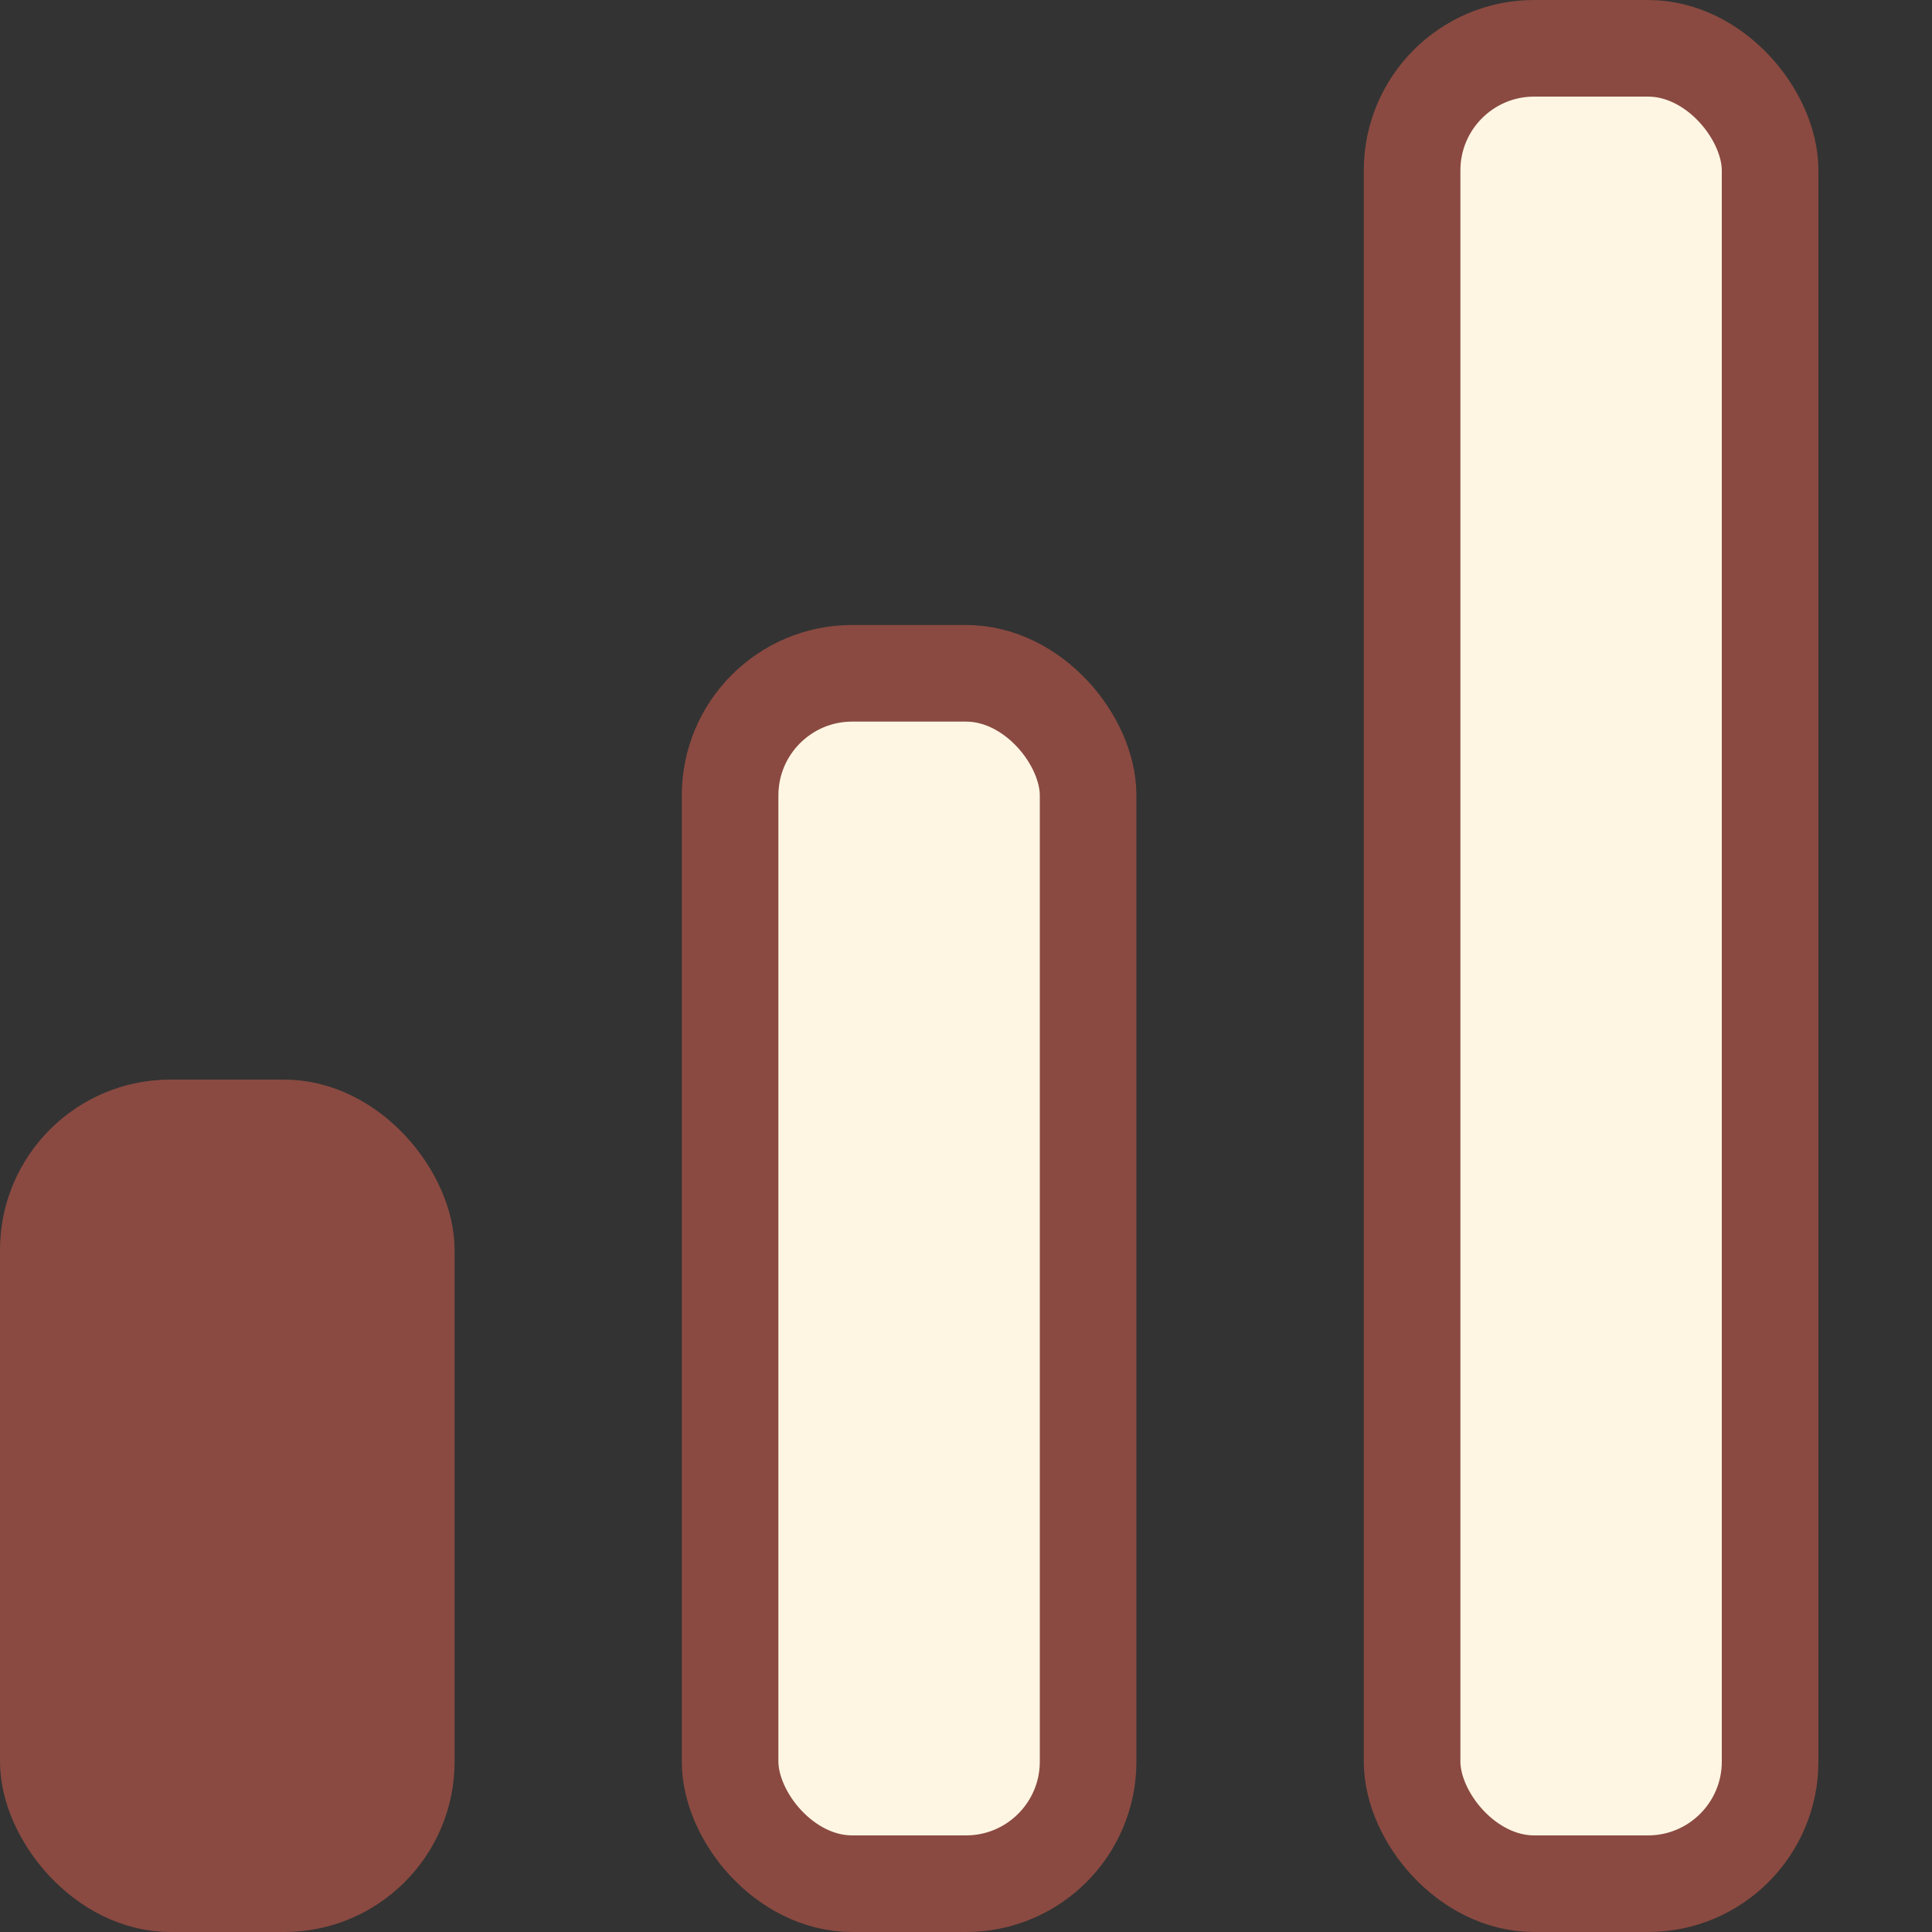
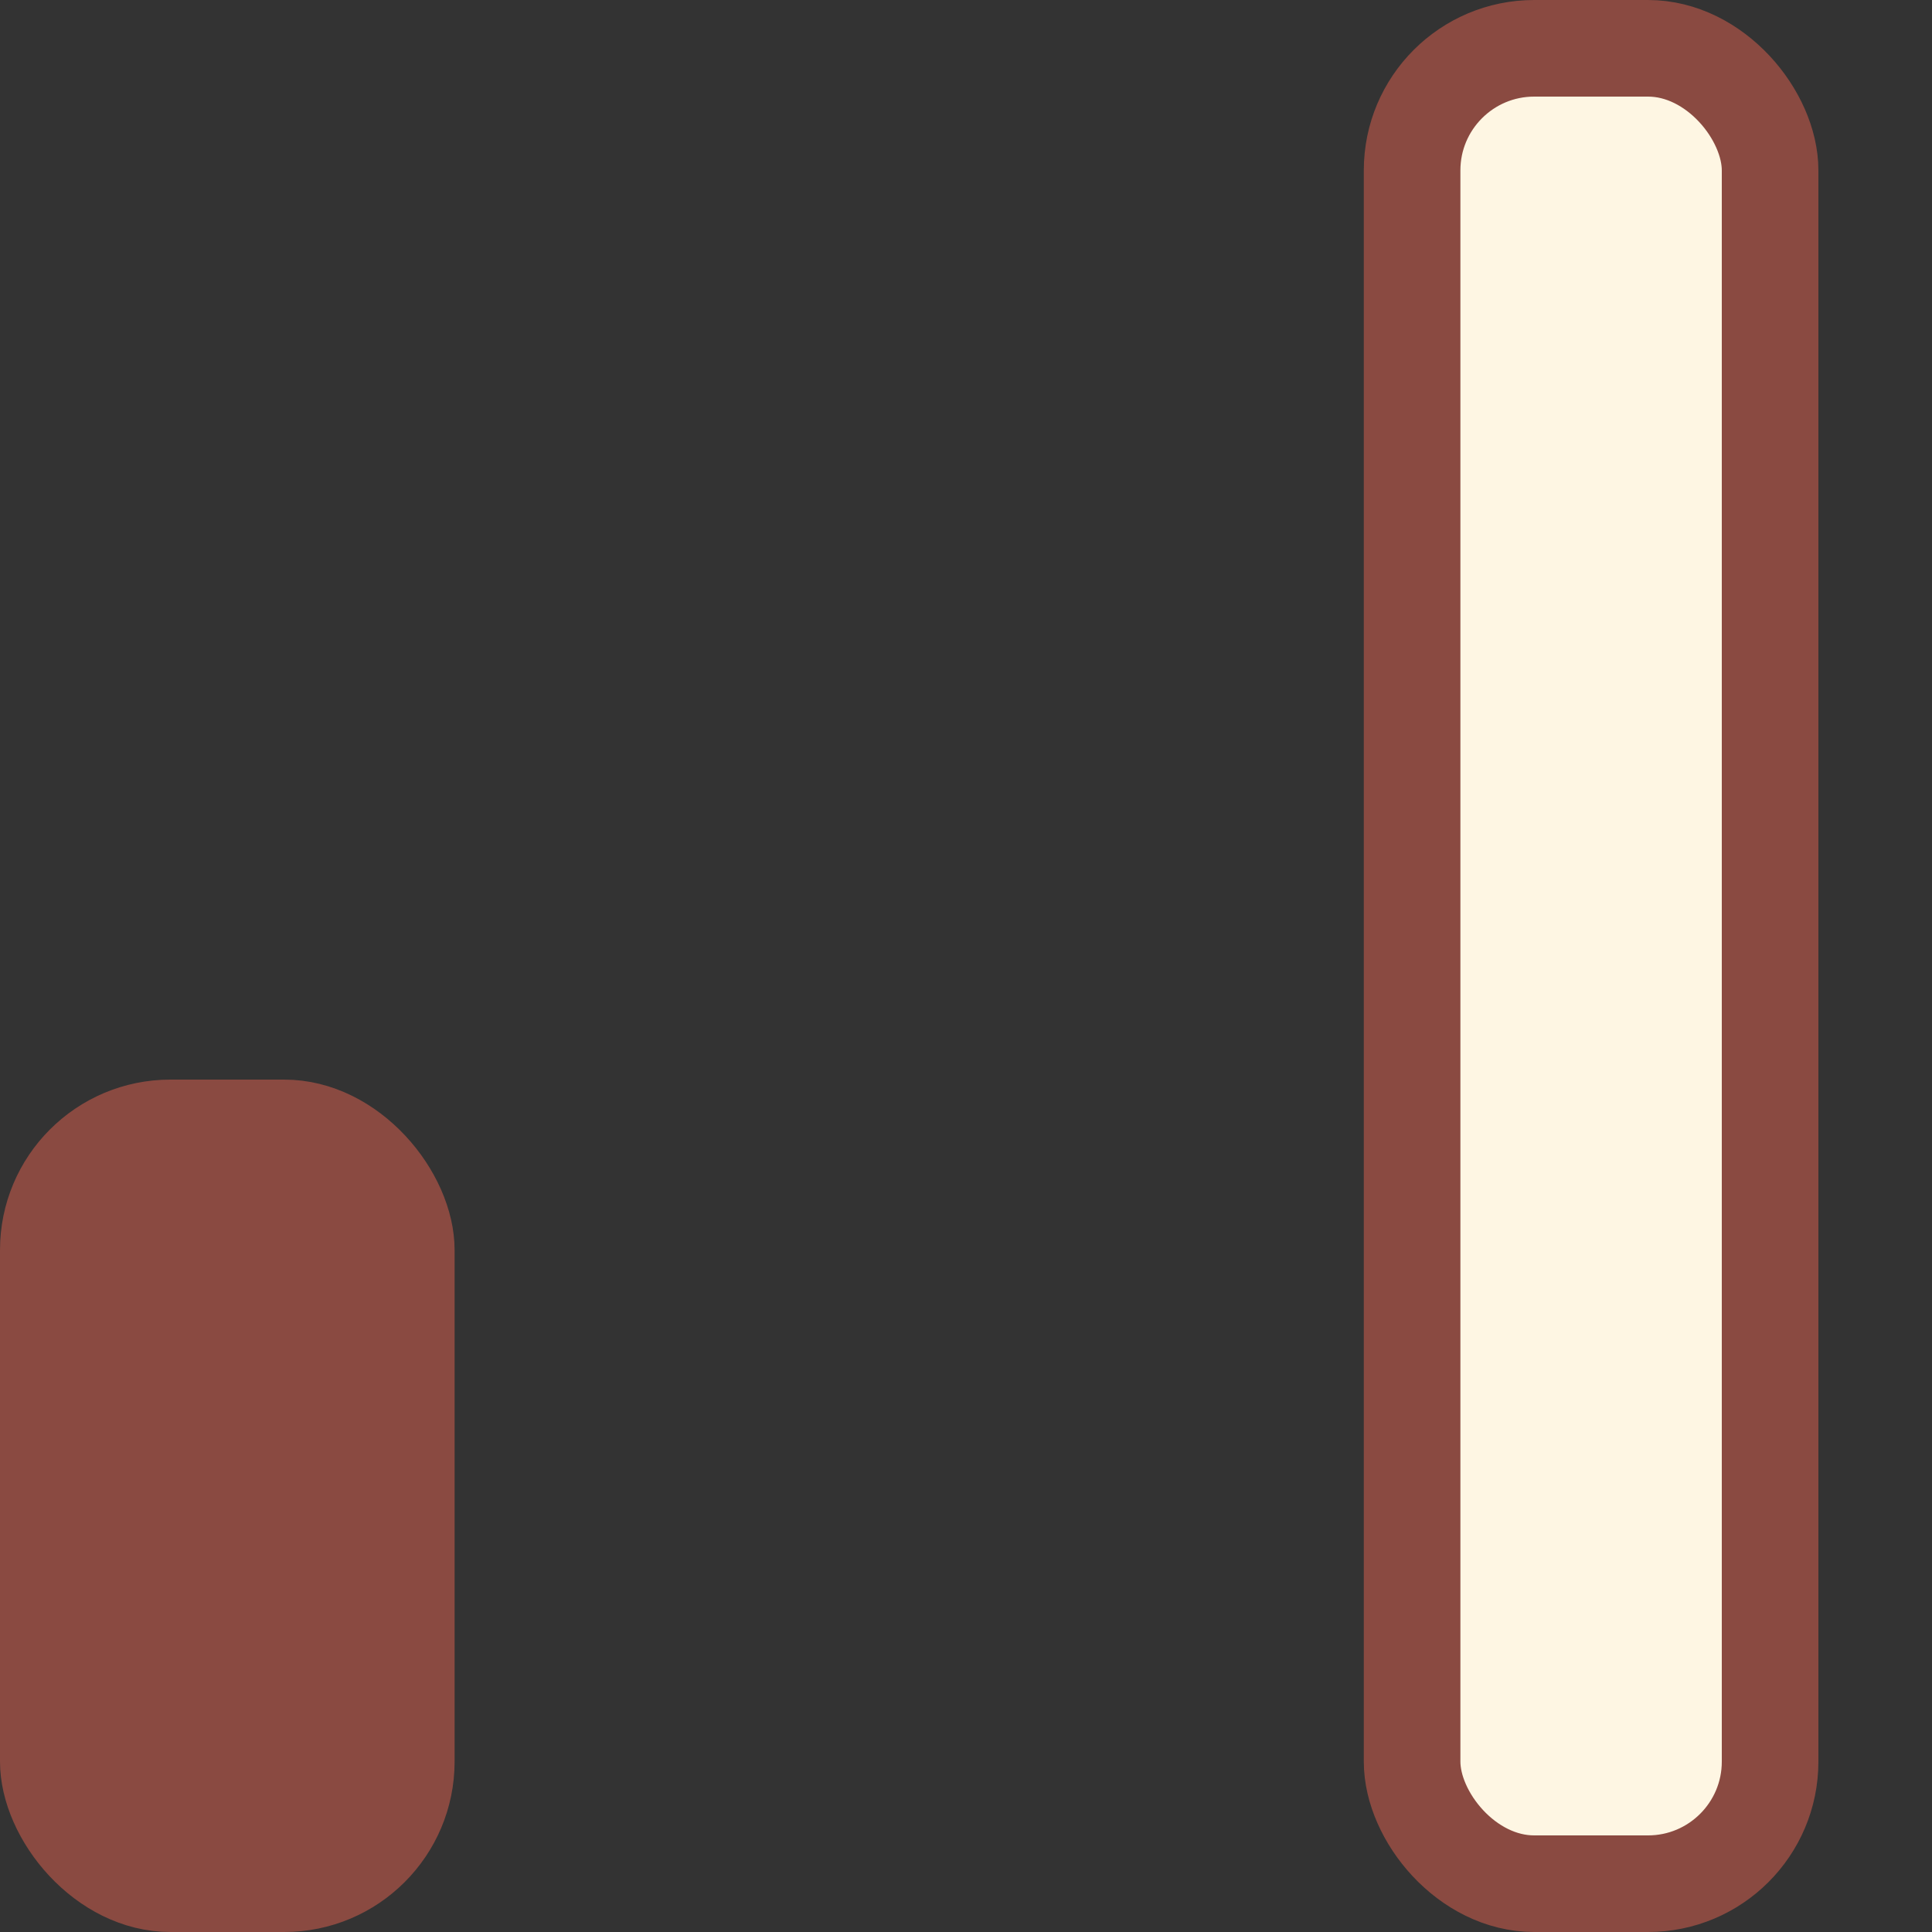
<svg xmlns="http://www.w3.org/2000/svg" width="10" height="10" viewBox="0 0 10 10" fill="none">
  <rect x="0" y="0" width="10" height="10" fill="#333333" stroke="none" />
  <rect x="0.147" y="5.735" width="2.059" height="4.118" rx="0.735" fill="#8A4A41" stroke="#8A4A41" stroke-width="0.294" stroke-linejoin="round" />
-   <rect x="3.779" y="3.485" width="1.853" height="6.265" rx="0.632" fill="#FEF6E3" stroke="#8A4A41" stroke-width="0.5" stroke-linejoin="round" />
  <rect x="7.309" y="0.25" width="1.853" height="9.5" rx="0.632" fill="#FEF6E3" stroke="#8A4A41" stroke-width="0.5" stroke-linejoin="round" />
</svg>